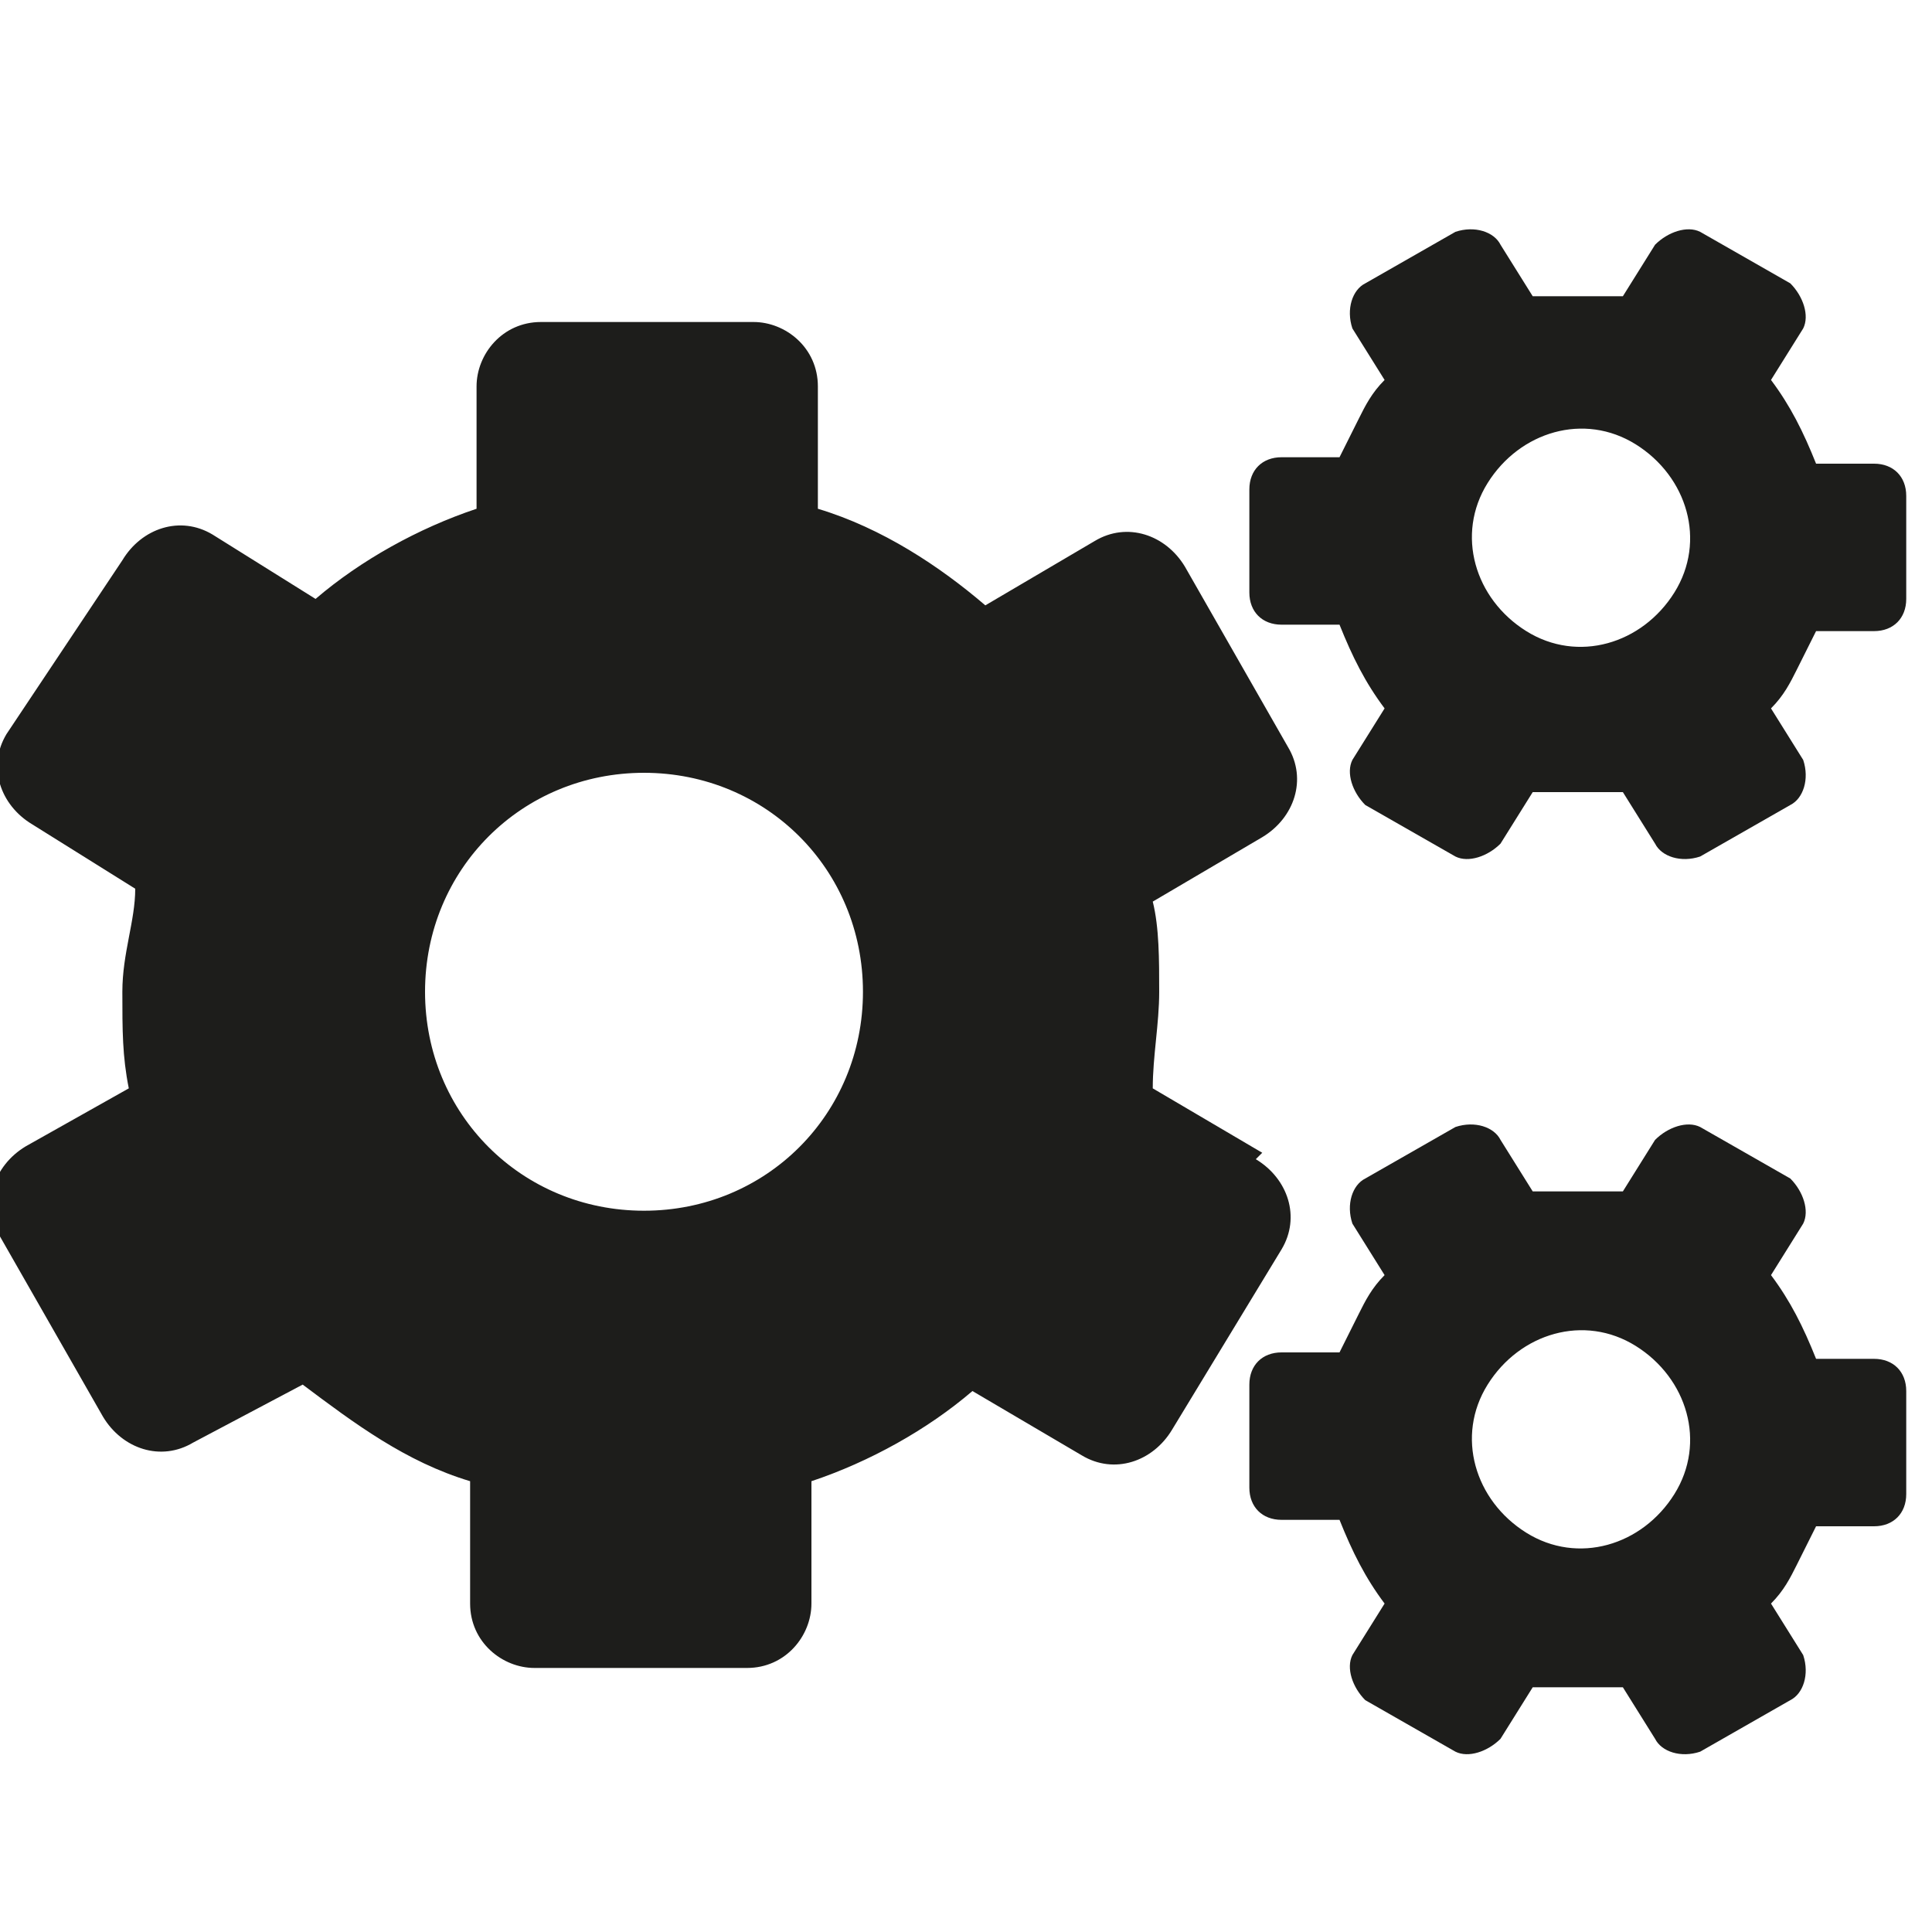
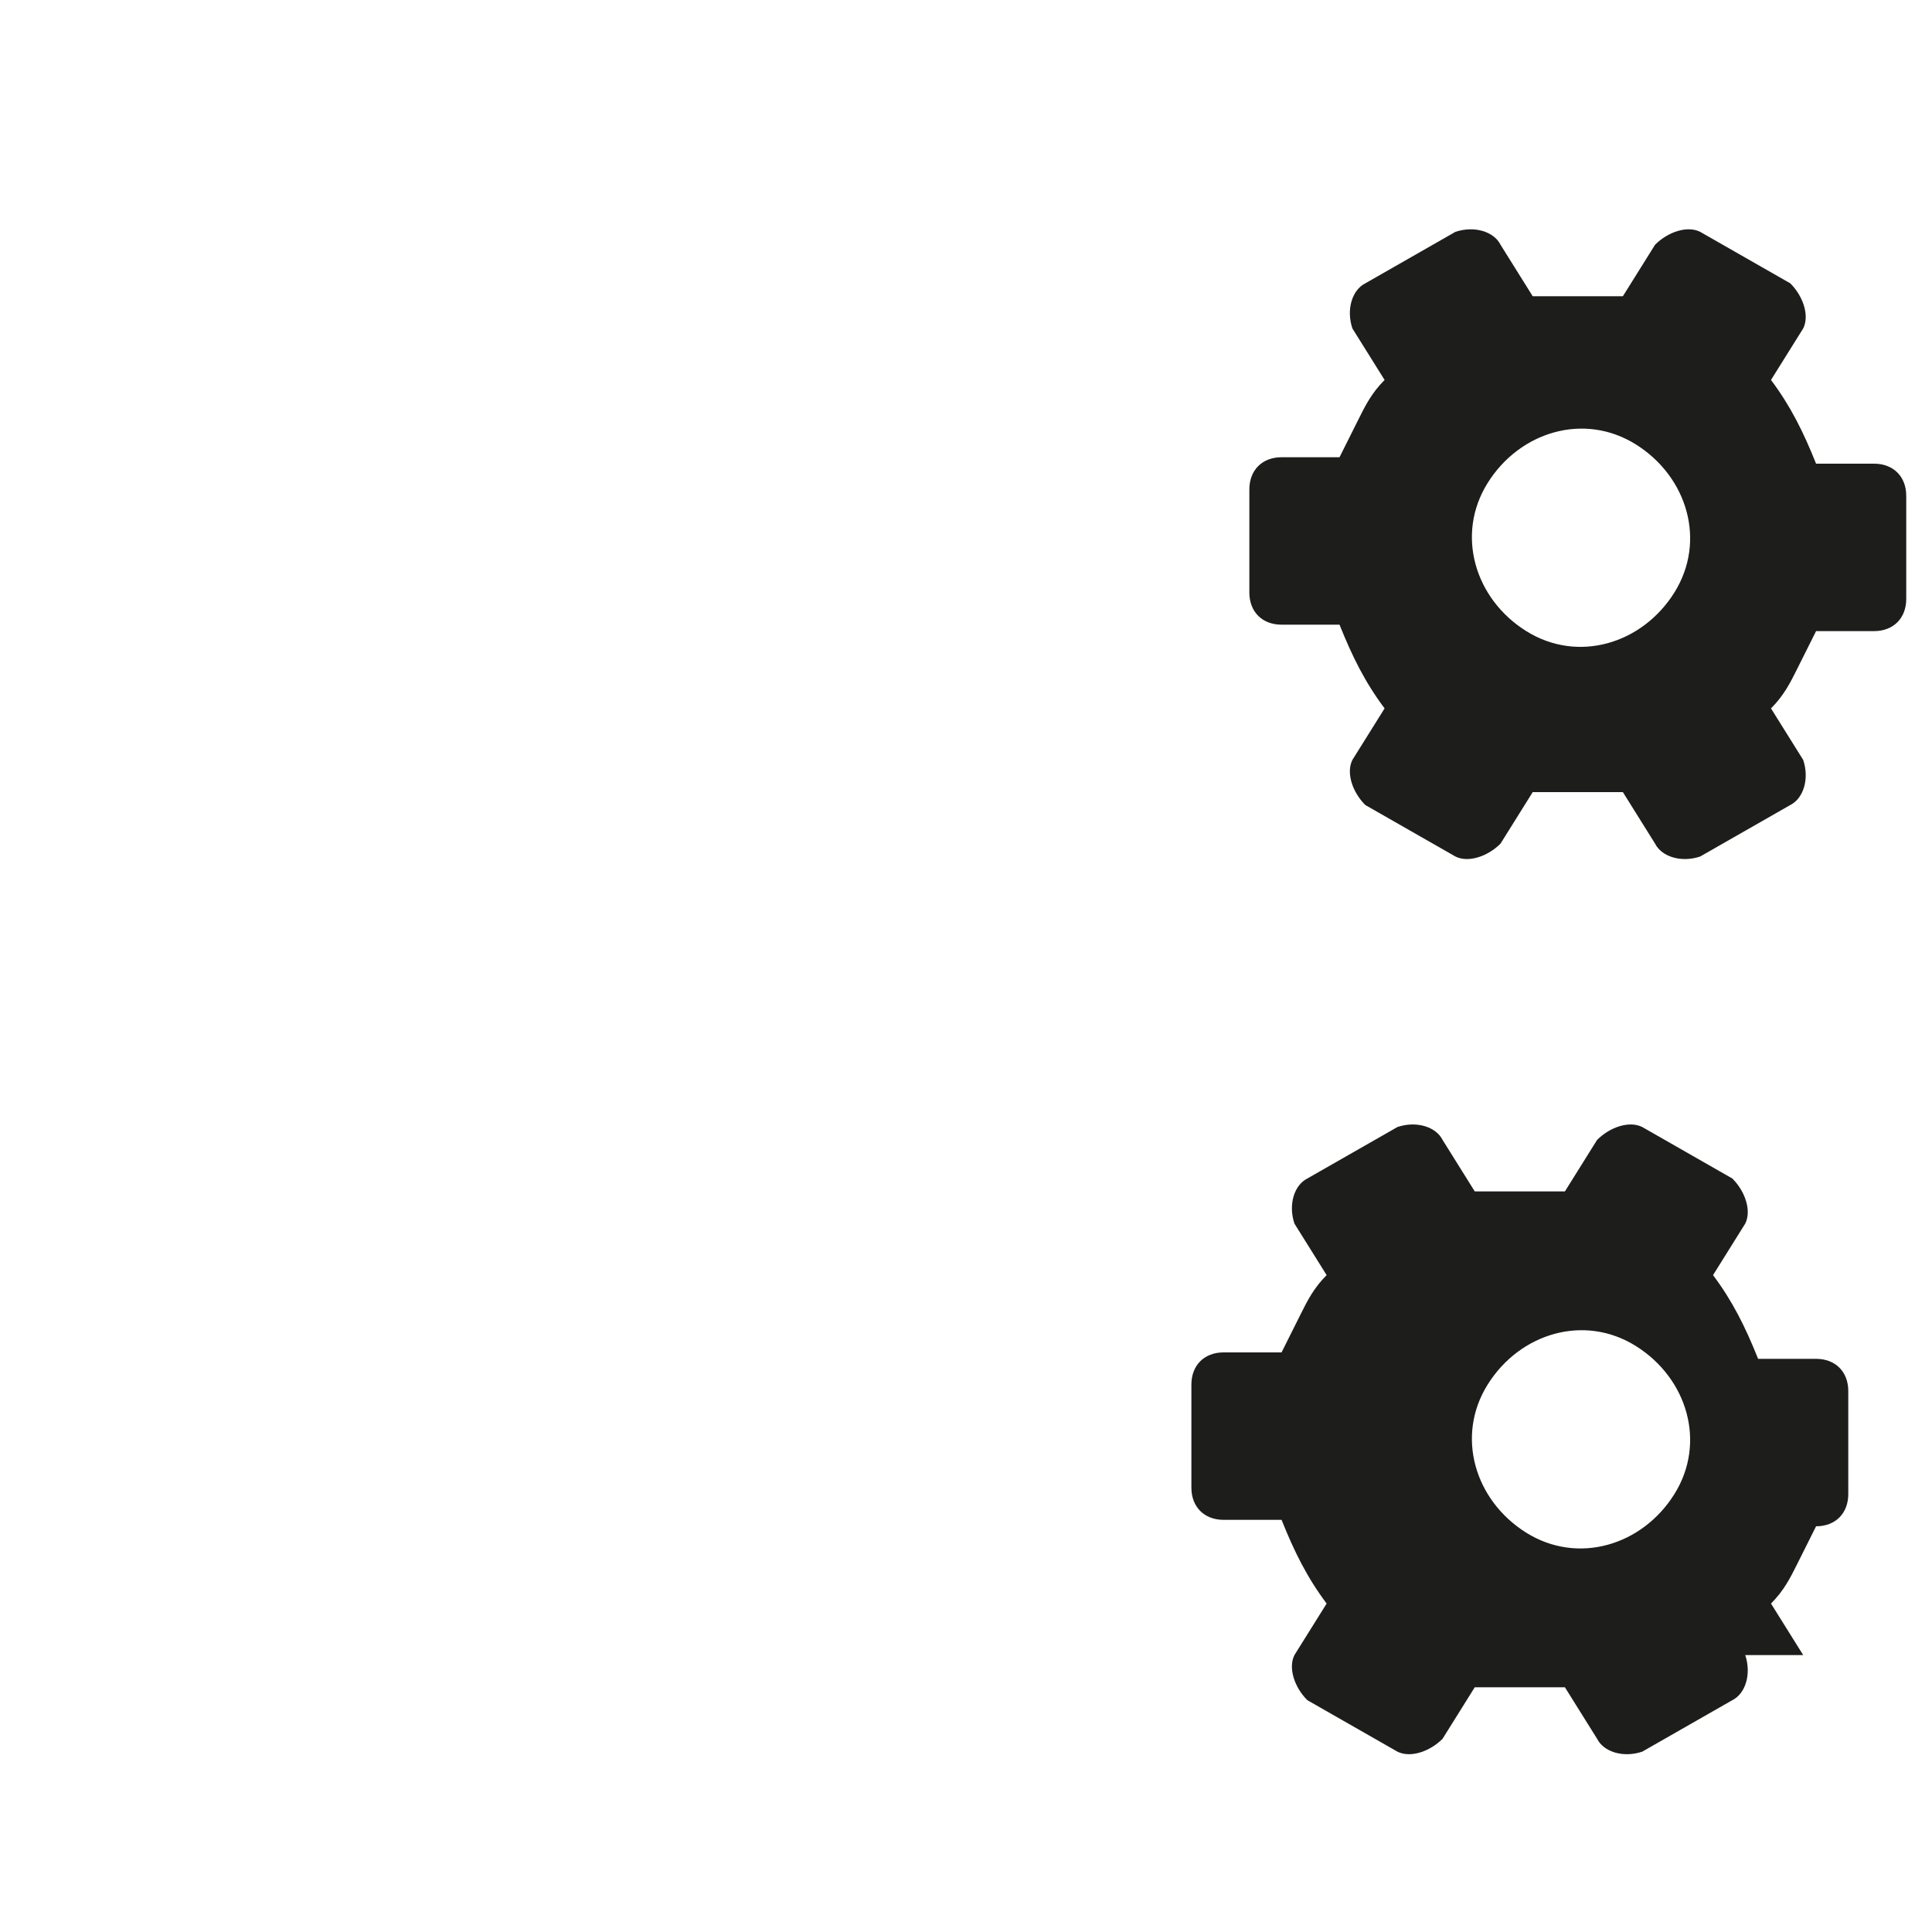
<svg xmlns="http://www.w3.org/2000/svg" version="1.1" viewBox="0 0 30 30">
  <defs>
    <style>
      .cls-1 {
        fill: #1d1d1b;
      }
    </style>
  </defs>
  <g>
    <g id="Ebene_1">
      <g>
-         <path class="cls-1" d="M10,18.8c-1.9,0-3.4-1.5-3.4-3.4s1.5-3.4,3.4-3.4,3.4,1.5,3.4,3.4-1.5,3.4-3.4,3.4M19.6,17.9l-1.7-1c0-.5.1-1,.1-1.5s0-1-.1-1.4l1.7-1c.5-.3.7-.9.4-1.4l-1.6-2.8c-.3-.5-.9-.7-1.4-.4l-1.7,1c-.7-.6-1.6-1.2-2.6-1.5v-1.9c0-.6-.5-1-1-1h-3.3c-.6,0-1,.5-1,1v1.9c-.9.3-1.8.8-2.5,1.4l-1.6-1c-.5-.3-1.1-.1-1.4.4L.1,11.4c-.3.5-.1,1.1.4,1.4l1.6,1c0,.5-.2,1-.2,1.6s0,1,.1,1.5l-1.6.9c-.5.3-.7.9-.4,1.4l1.6,2.8c.3.5.9.7,1.4.4l1.7-.9c.8.6,1.6,1.2,2.6,1.5v1.9c0,.6.5,1,1,1h3.3c.6,0,1-.5,1-1v-1.9c.9-.3,1.8-.8,2.5-1.4l1.7,1c.5.3,1.1.1,1.4-.4l1.7-2.8c.3-.5.1-1.1-.4-1.4" />
-         <path class="cls-1" d="M23.7,23.8c-.8-.5-1.1-1.5-.6-2.3.5-.8,1.5-1.1,2.3-.6.8.5,1.1,1.5.6,2.3-.5.8-1.5,1.1-2.3.6M28,25.7l-.5-.8c.2-.2.3-.4.4-.6.1-.2.2-.4.3-.6h.9c.3,0,.5-.2.5-.5v-1.6c0-.3-.2-.5-.5-.5h-.9c-.2-.5-.4-.9-.7-1.3l.5-.8c.1-.2,0-.5-.2-.7l-1.4-.8c-.2-.1-.5,0-.7.2l-.5.8c-.5,0-1,0-1.4,0l-.5-.8c-.1-.2-.4-.3-.7-.2l-1.4.8c-.2.1-.3.4-.2.7l.5.8c-.2.2-.3.4-.4.6-.1.2-.2.4-.3.6h-.9c-.3,0-.5.2-.5.5v1.6c0,.3.2.5.5.5h.9c.2.5.4.9.7,1.3l-.5.8c-.1.2,0,.5.2.7l1.4.8c.2.1.5,0,.7-.2l.5-.8c.5,0,.9,0,1.4,0l.5.8c.1.2.4.3.7.2l1.4-.8c.2-.1.3-.4.2-.7" />
+         <path class="cls-1" d="M23.7,23.8c-.8-.5-1.1-1.5-.6-2.3.5-.8,1.5-1.1,2.3-.6.8.5,1.1,1.5.6,2.3-.5.8-1.5,1.1-2.3.6M28,25.7l-.5-.8c.2-.2.3-.4.4-.6.1-.2.2-.4.3-.6c.3,0,.5-.2.5-.5v-1.6c0-.3-.2-.5-.5-.5h-.9c-.2-.5-.4-.9-.7-1.3l.5-.8c.1-.2,0-.5-.2-.7l-1.4-.8c-.2-.1-.5,0-.7.2l-.5.8c-.5,0-1,0-1.4,0l-.5-.8c-.1-.2-.4-.3-.7-.2l-1.4.8c-.2.1-.3.4-.2.7l.5.8c-.2.2-.3.4-.4.6-.1.2-.2.4-.3.6h-.9c-.3,0-.5.2-.5.5v1.6c0,.3.2.5.5.5h.9c.2.5.4.9.7,1.3l-.5.8c-.1.2,0,.5.2.7l1.4.8c.2.1.5,0,.7-.2l.5-.8c.5,0,.9,0,1.4,0l.5.8c.1.2.4.3.7.2l1.4-.8c.2-.1.3-.4.2-.7" />
        <path class="cls-1" d="M23.7,9.8c-.8-.5-1.1-1.5-.6-2.3.5-.8,1.5-1.1,2.3-.6.8.5,1.1,1.5.6,2.3-.5.8-1.5,1.1-2.3.6M28,11.8l-.5-.8c.2-.2.3-.4.4-.6.1-.2.2-.4.3-.6h.9c.3,0,.5-.2.5-.5v-1.6c0-.3-.2-.5-.5-.5h-.9c-.2-.5-.4-.9-.7-1.3l.5-.8c.1-.2,0-.5-.2-.7l-1.4-.8c-.2-.1-.5,0-.7.2l-.5.8c-.5,0-1,0-1.4,0l-.5-.8c-.1-.2-.4-.3-.7-.2l-1.4.8c-.2.1-.3.4-.2.7l.5.8c-.2.2-.3.4-.4.6-.1.2-.2.4-.3.6h-.9c-.3,0-.5.2-.5.5v1.6c0,.3.2.5.5.5h.9c.2.5.4.9.7,1.3l-.5.8c-.1.2,0,.5.2.7l1.4.8c.2.1.5,0,.7-.2l.5-.8c.5,0,.9,0,1.4,0l.5.8c.1.2.4.3.7.2l1.4-.8c.2-.1.3-.4.2-.7" />
      </g>
    </g>
  </g>
</svg>